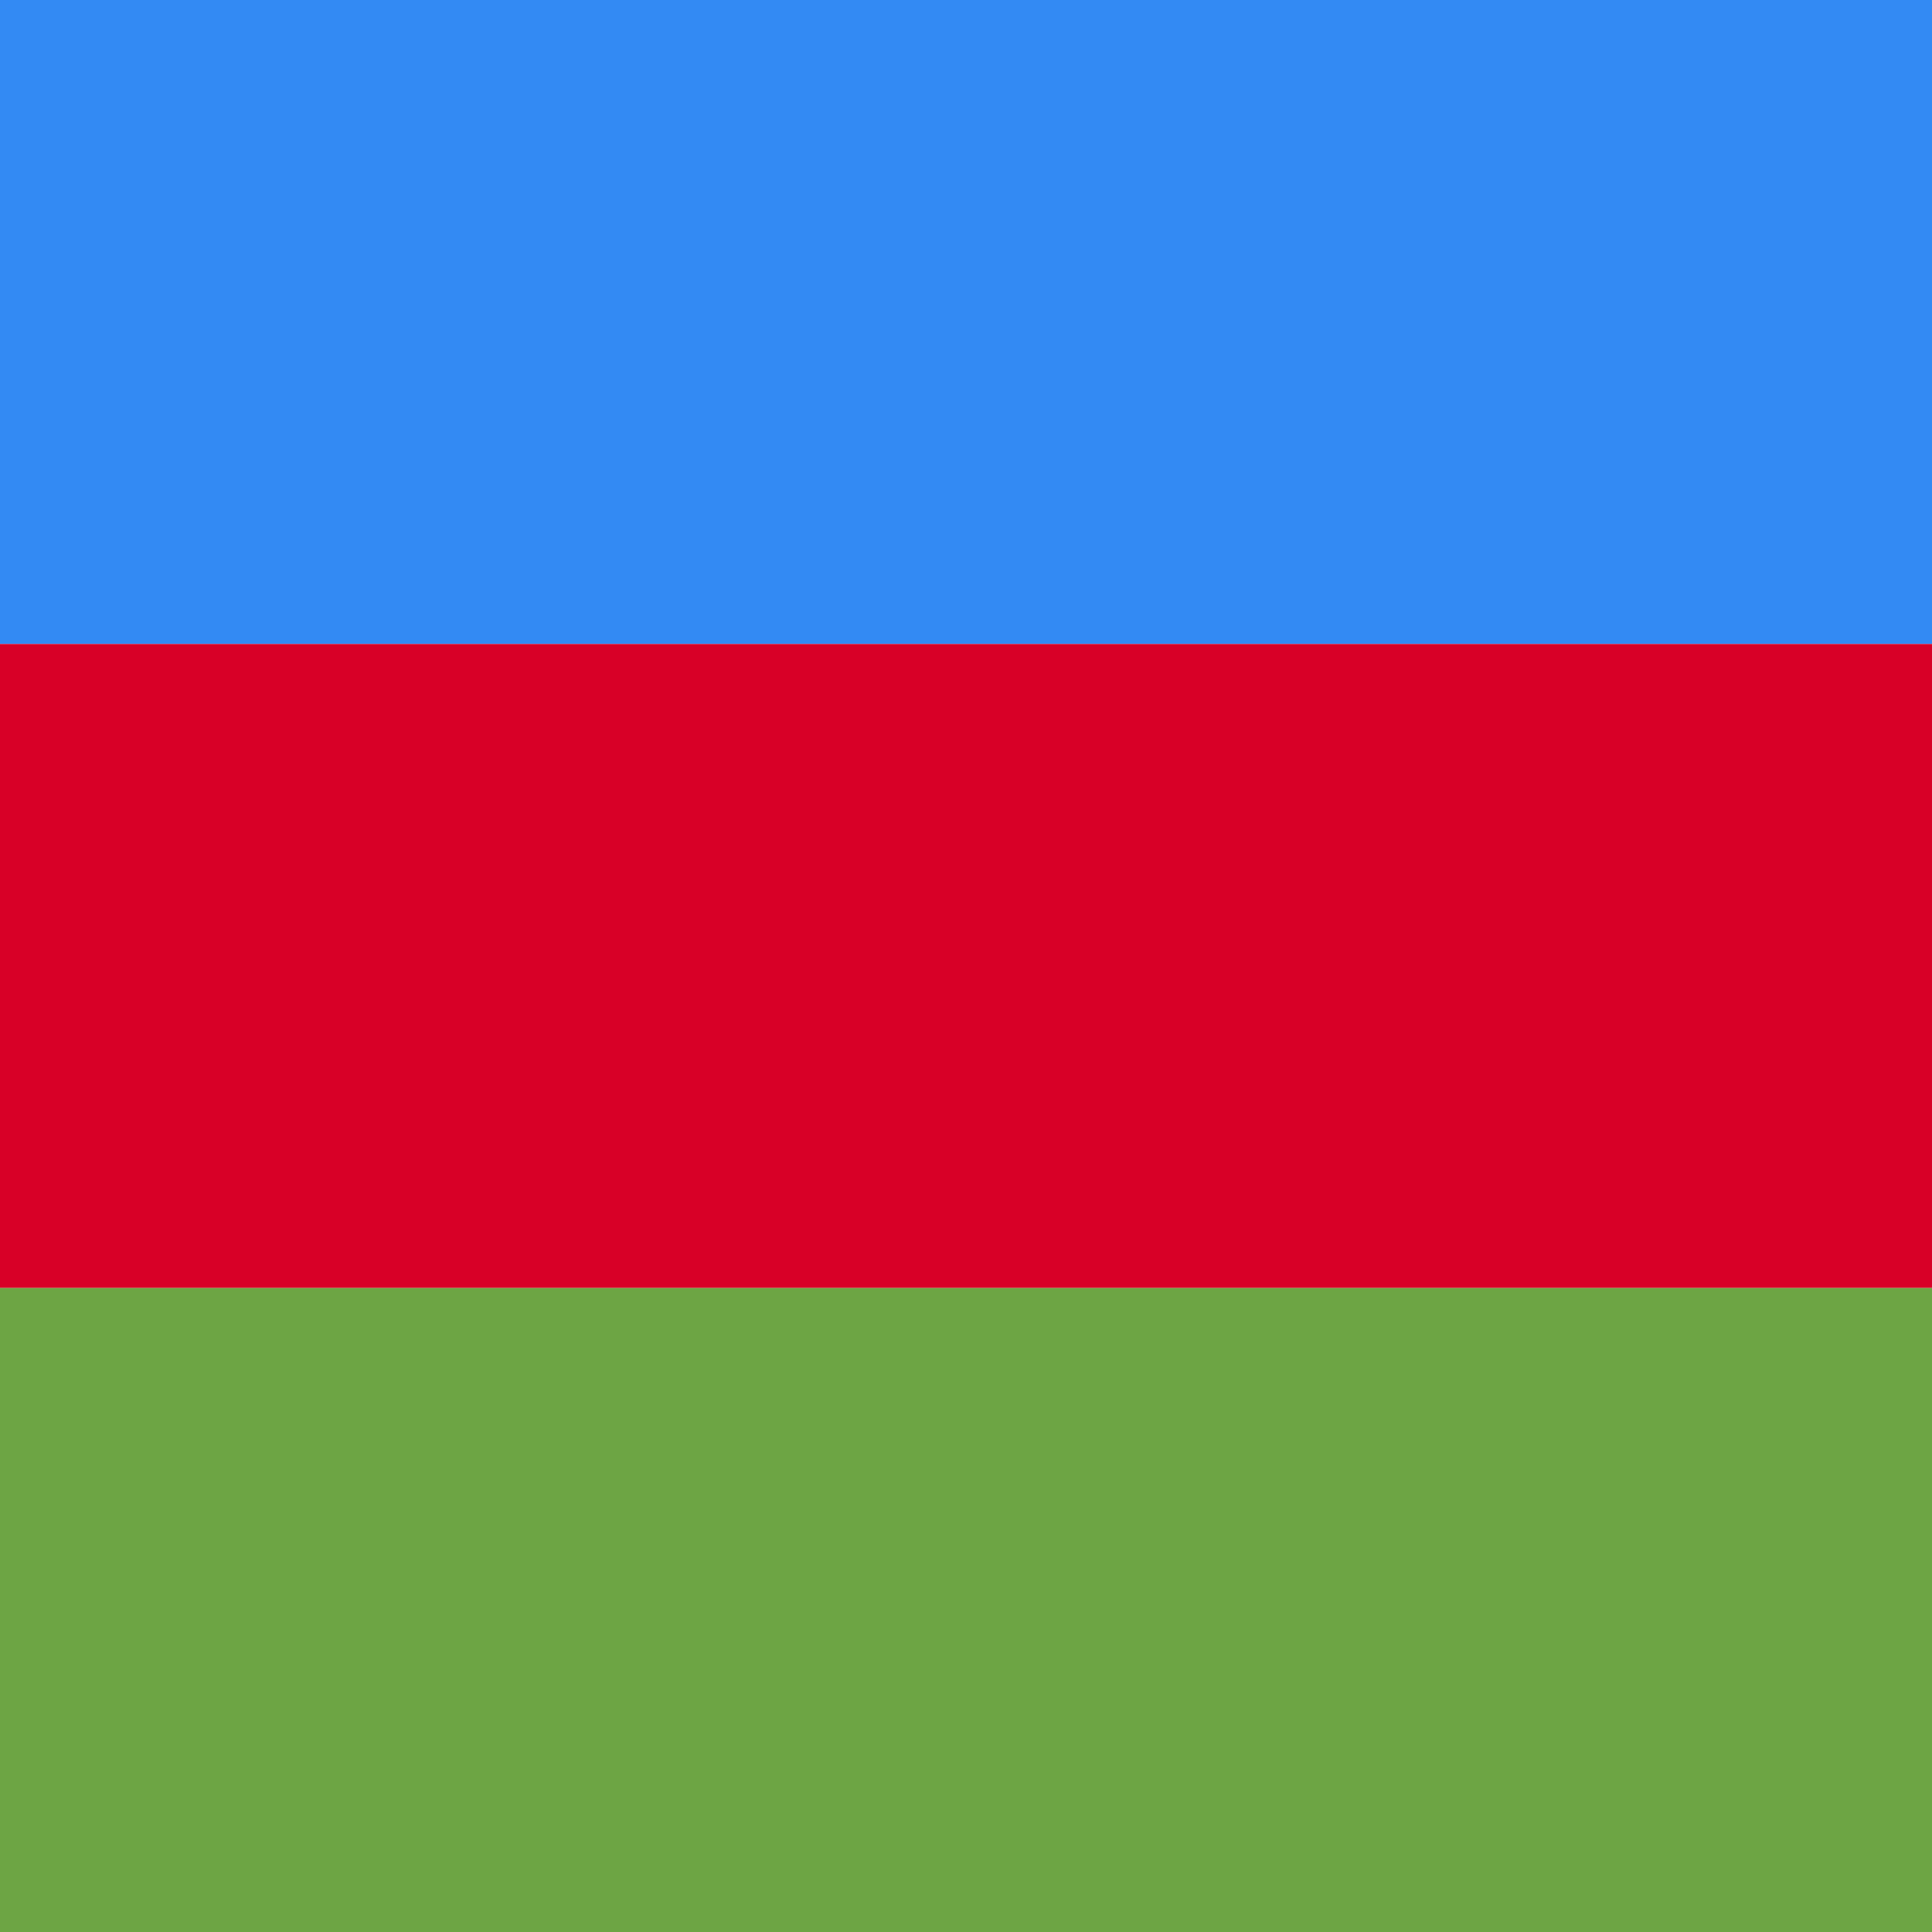
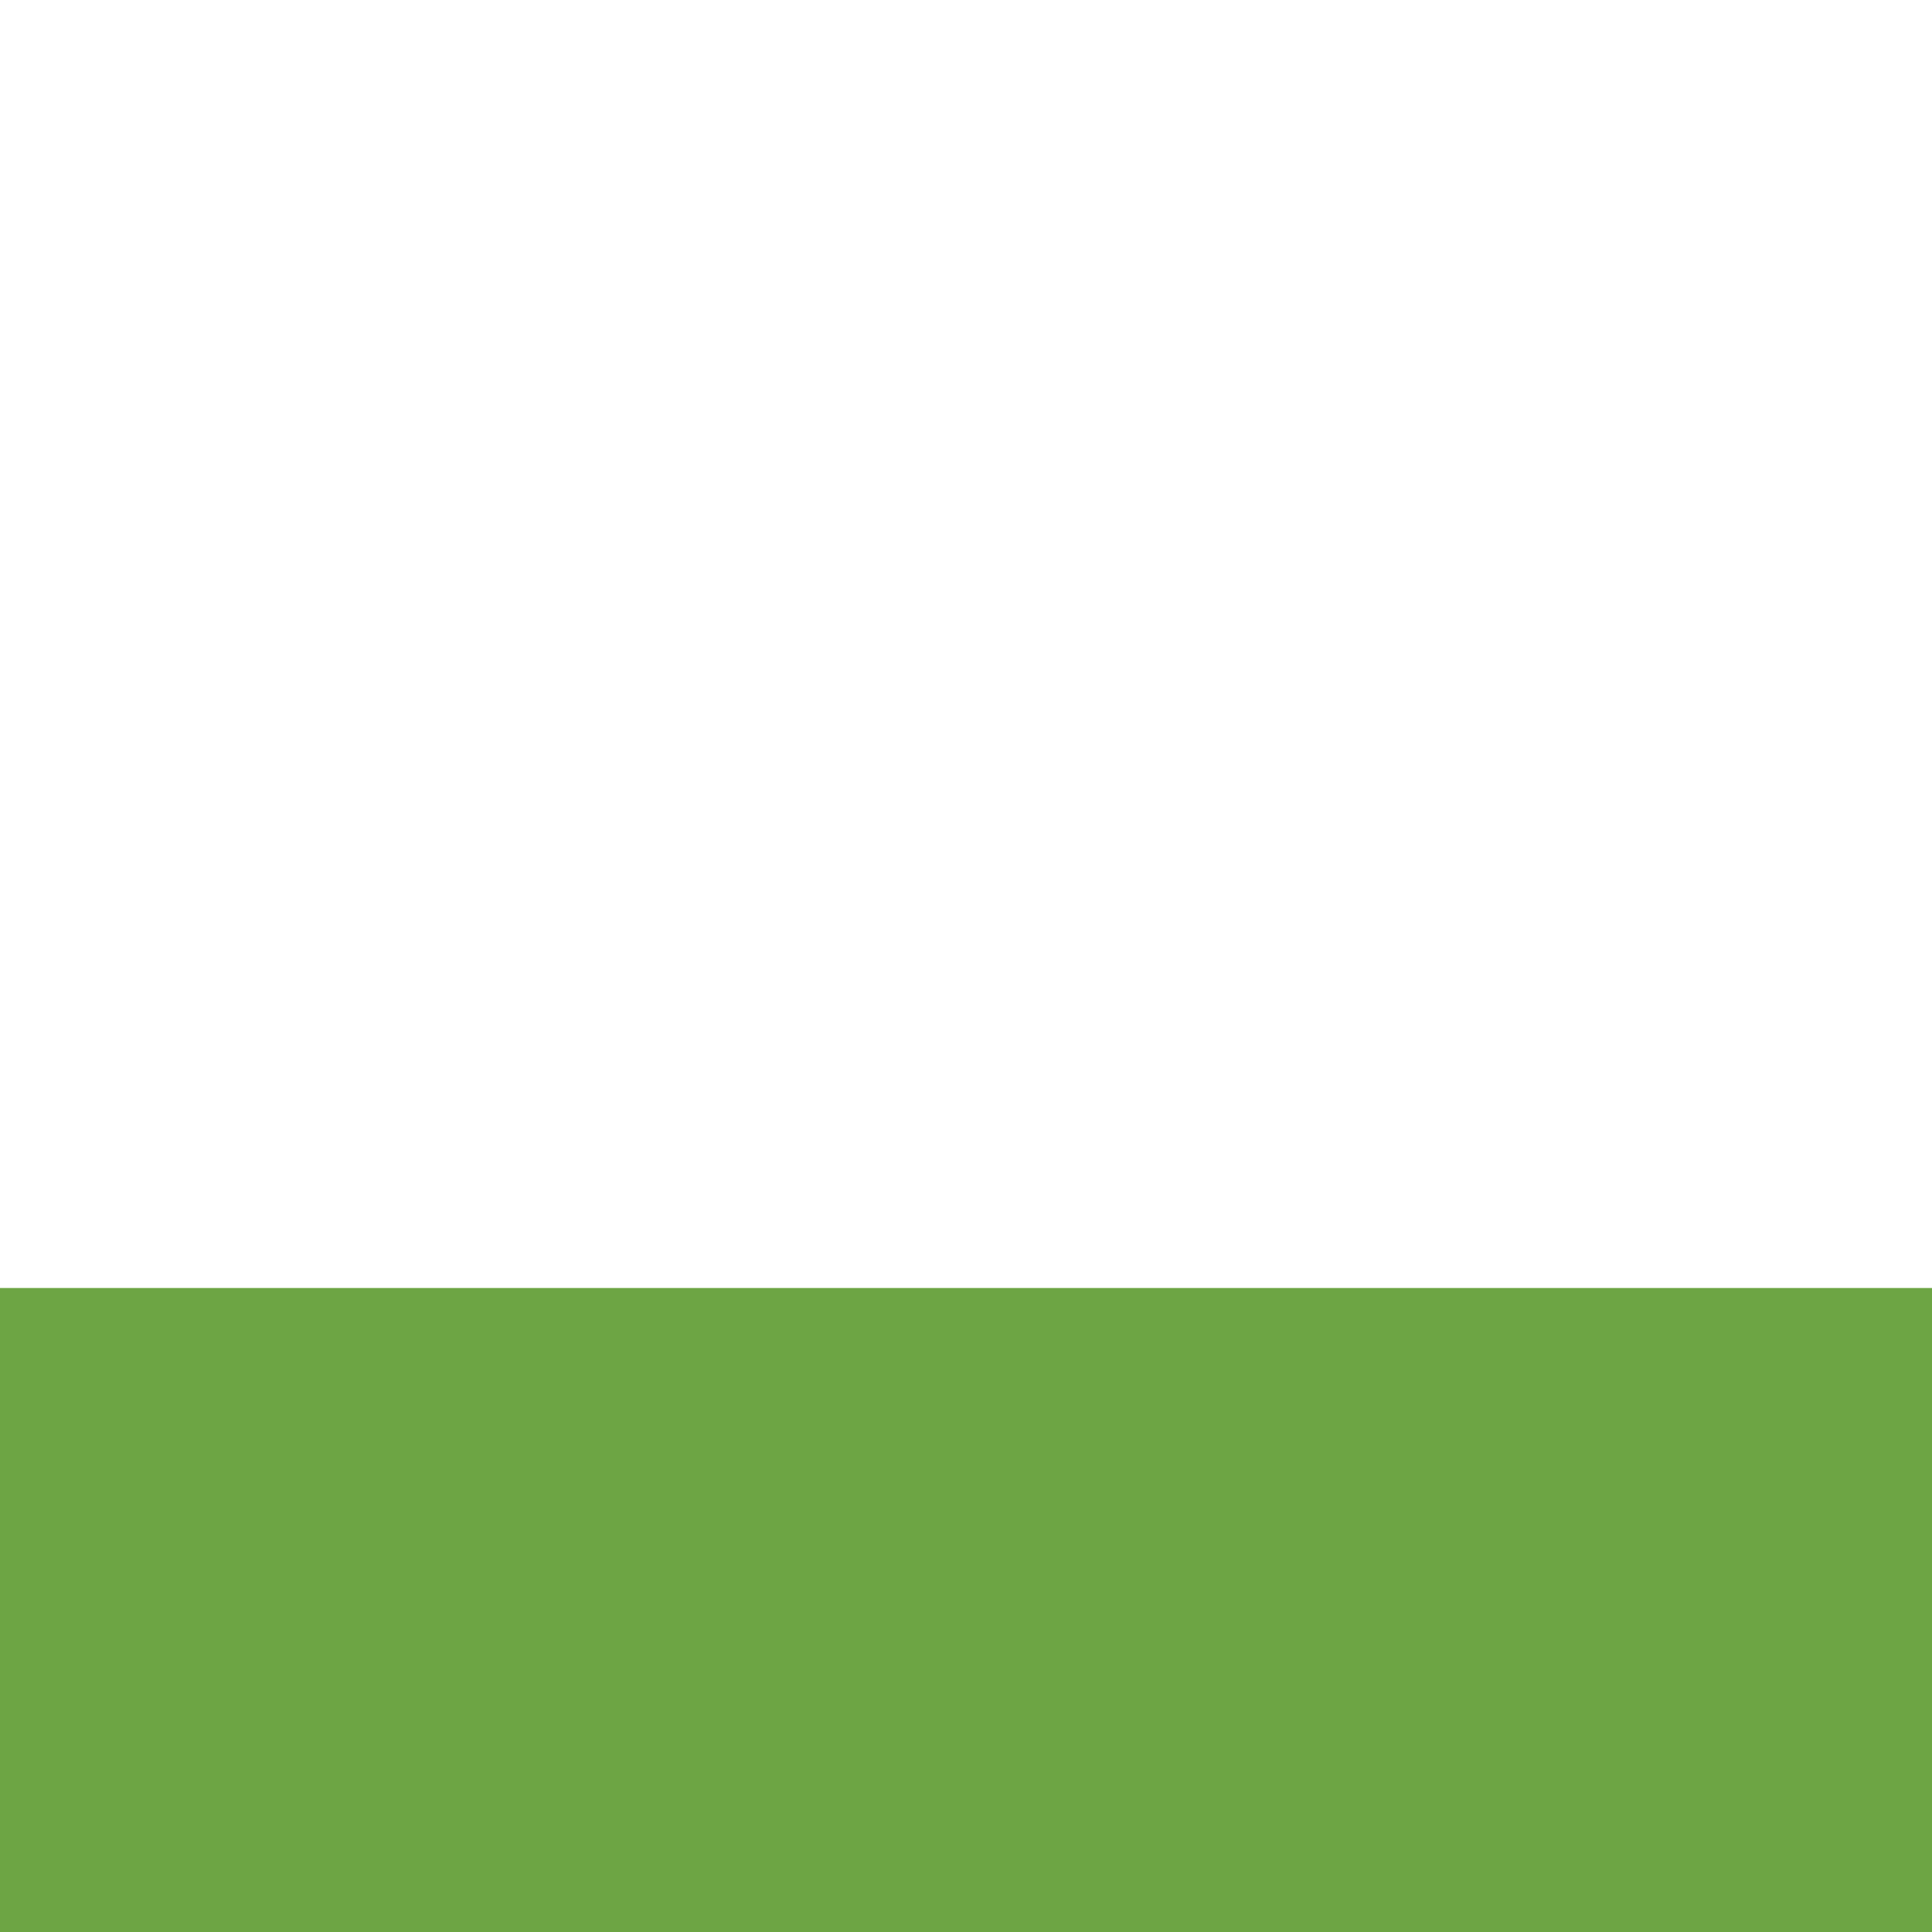
<svg xmlns="http://www.w3.org/2000/svg" width="30" height="30" viewBox="0 0 30 30" fill="none">
-   <path fill="#338AF3" d="M0 0h30v10H0z" />
-   <path fill="#D80027" d="M0 10h30v10H0z" />
  <path fill="#6DA544" d="M0 20h30v10H0z" />
</svg>